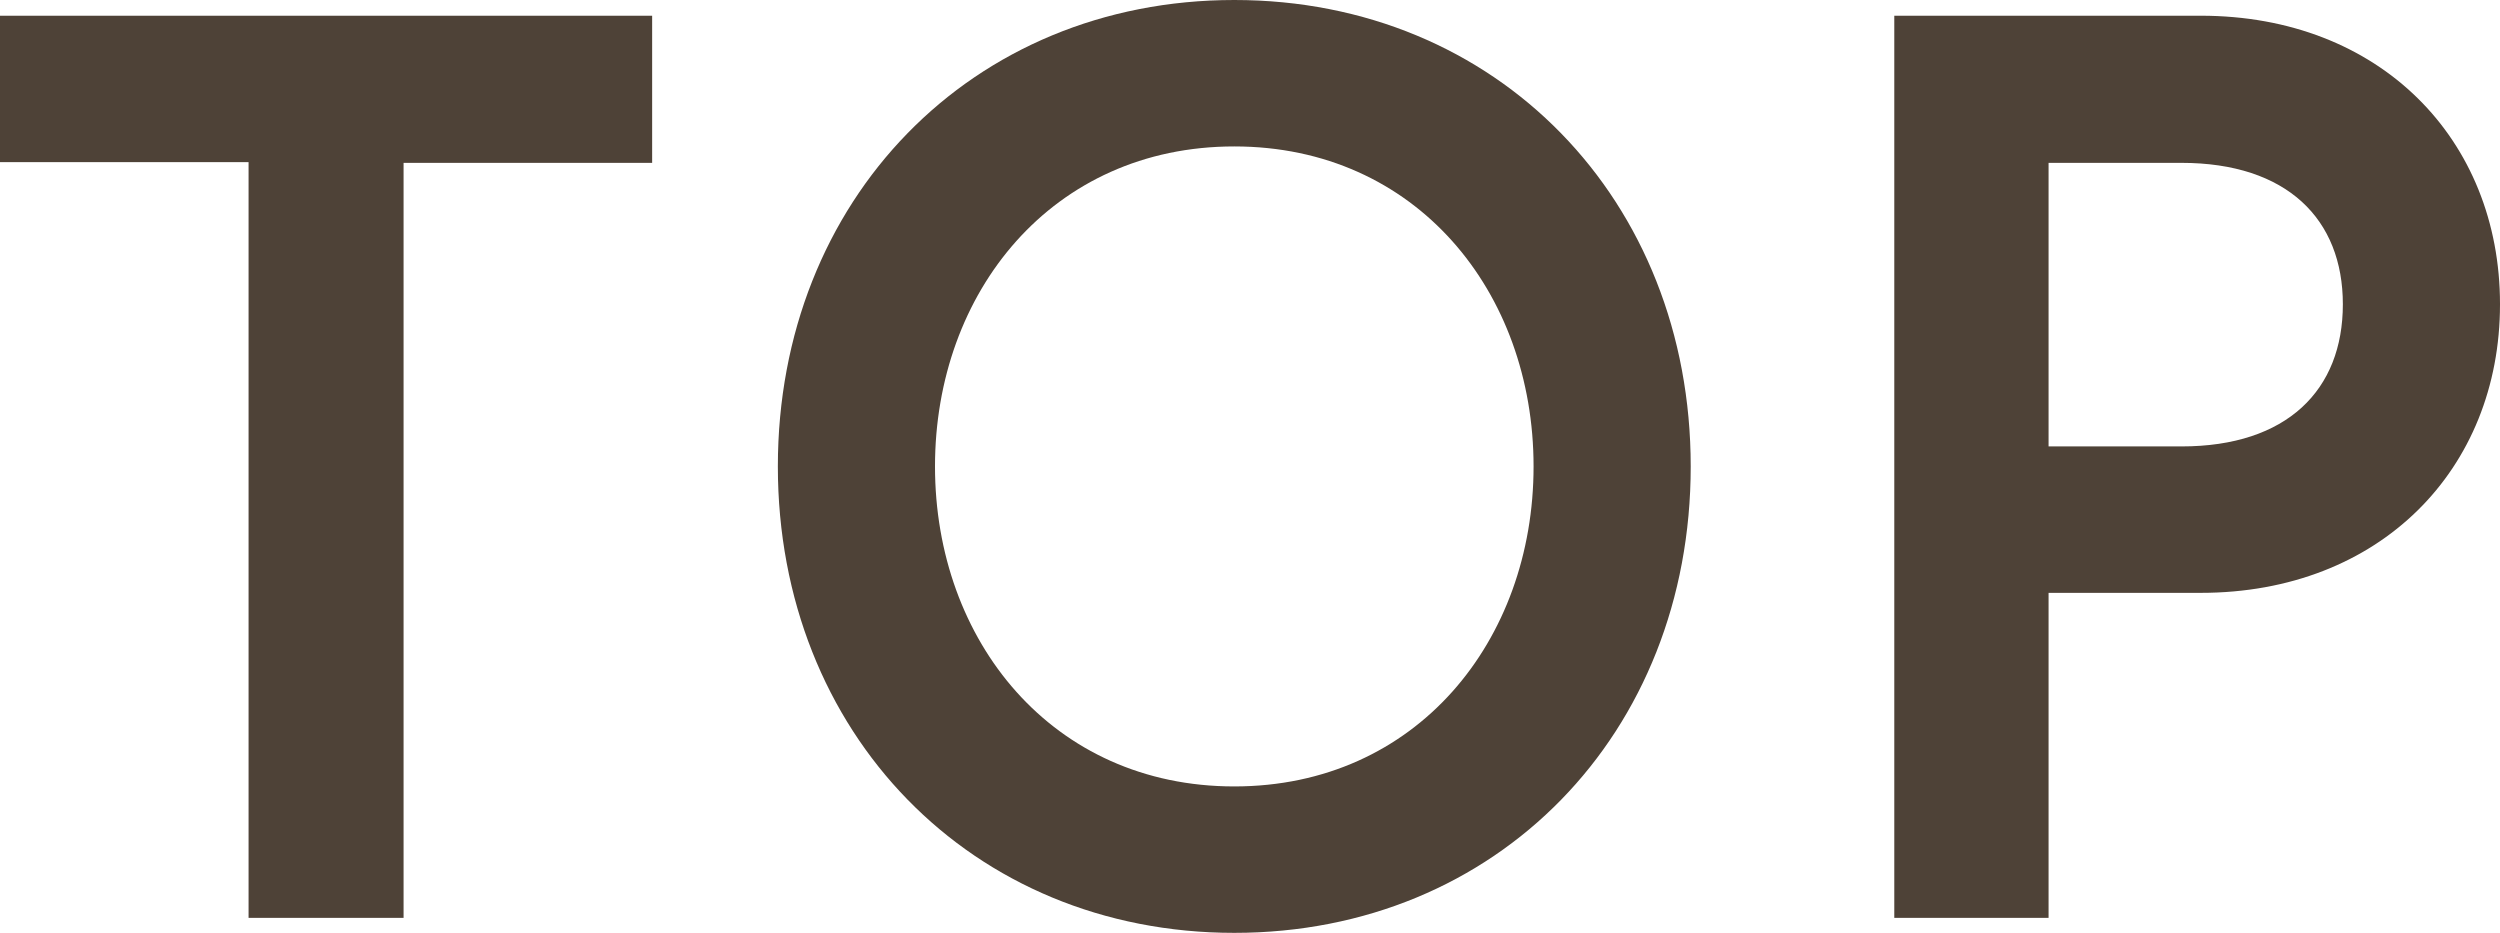
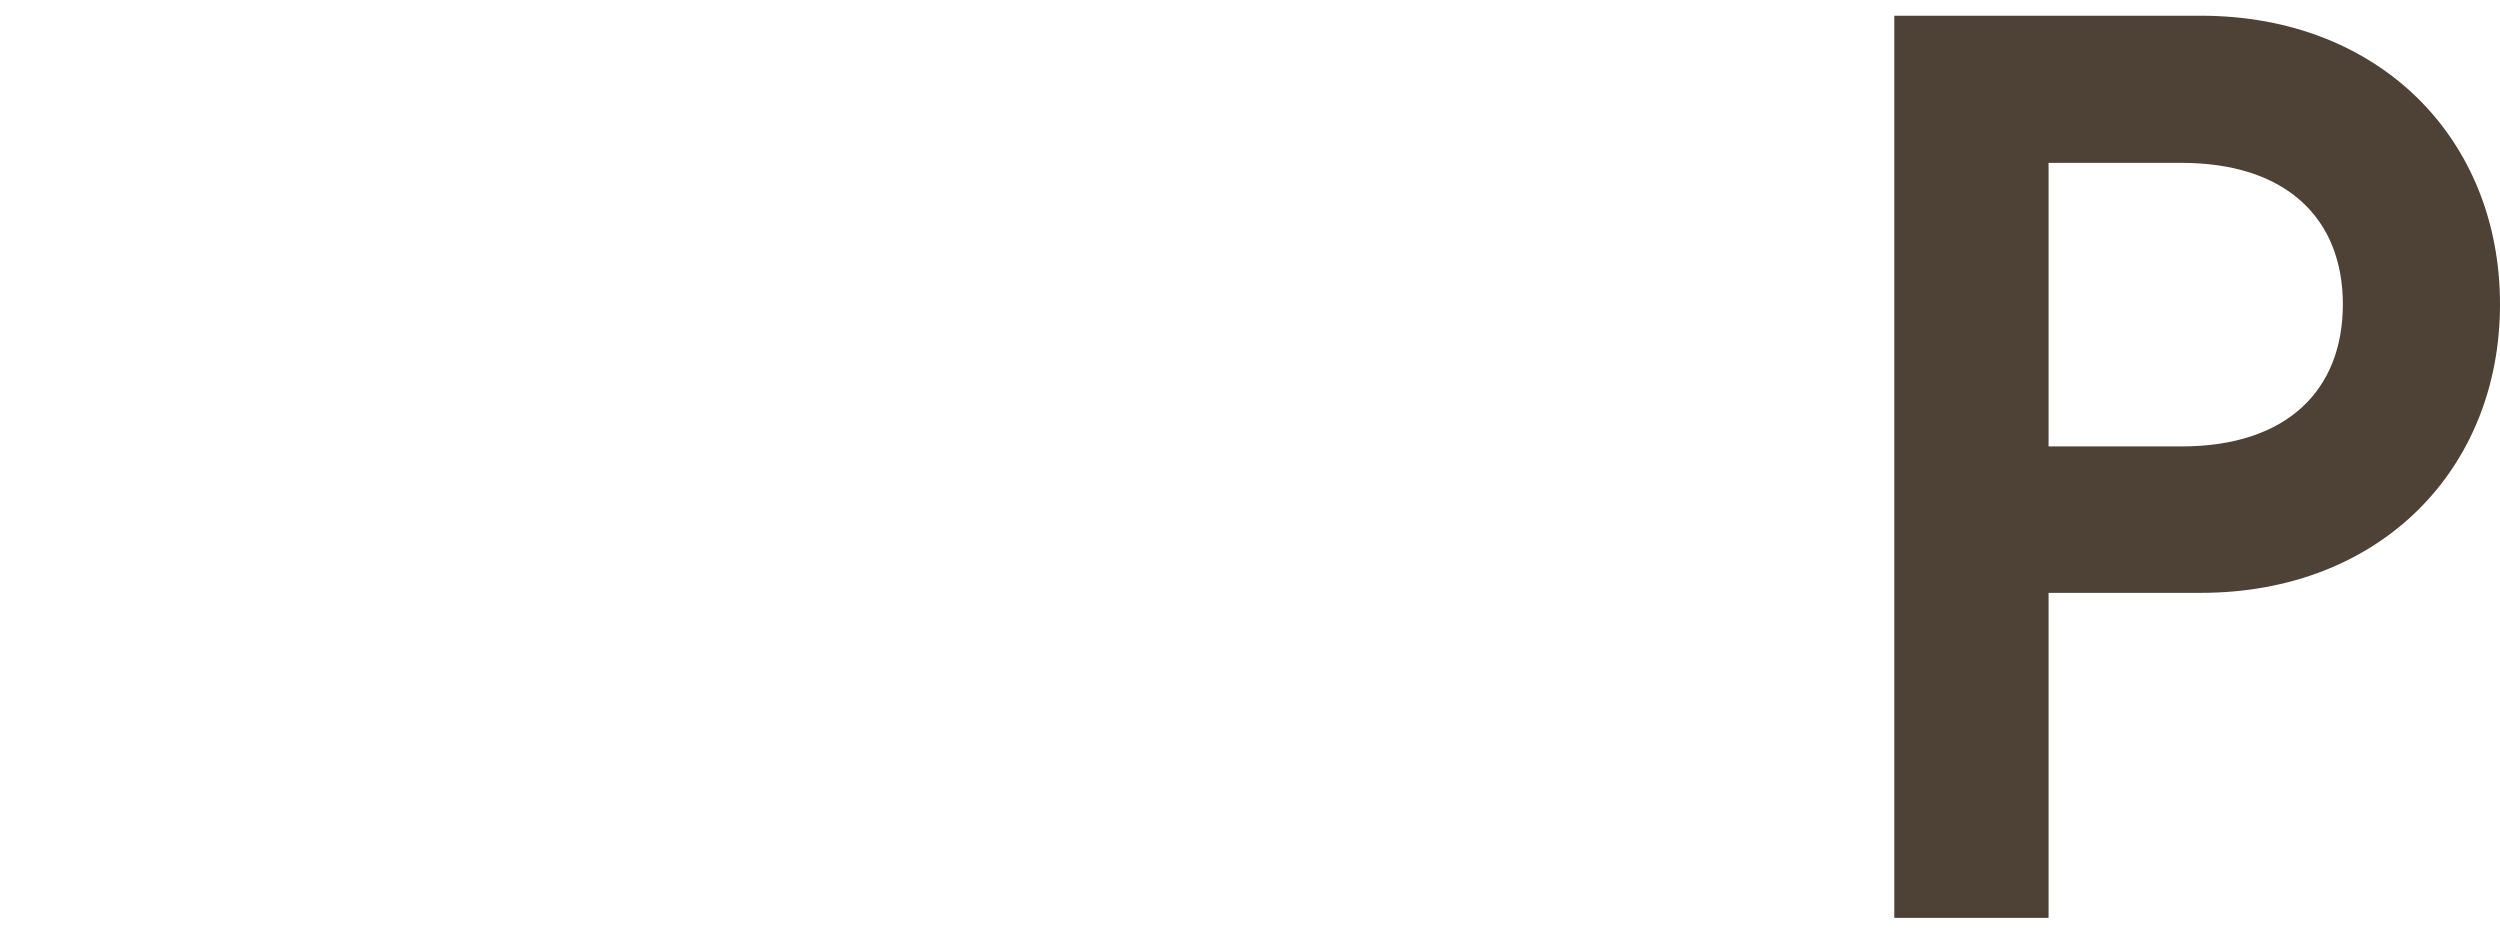
<svg xmlns="http://www.w3.org/2000/svg" id="_レイヤー_2" data-name="レイヤー_2" viewBox="0 0 35 13.06">
  <defs>
    <style>
      .cls-1 {
        fill: #4e4237;
      }
    </style>
  </defs>
  <g id="WEBフォント">
    <g>
-       <path class="cls-1" d="M3.48,2.27H0V.22h9.13v2.06h-3.48v10.57h-2.17V2.27Z" />
-       <path class="cls-1" d="M23.67,6.53c0,3.74-2.71,6.53-6.39,6.53s-6.39-2.8-6.39-6.53S13.6,0,17.28,0s6.39,2.8,6.39,6.53ZM21.47,6.53c0-2.44-1.64-4.48-4.19-4.48s-4.19,2.04-4.19,4.48,1.64,4.48,4.19,4.48,4.19-2.04,4.19-4.48Z" />
      <path class="cls-1" d="M26.52.22h4.29c2.51,0,4.19,1.73,4.19,4.04s-1.68,4.04-4.19,4.04h-2.13v4.55h-2.16V.22ZM32.8,4.26c0-1.19-.78-1.98-2.26-1.98h-1.86v3.97h1.86c1.48,0,2.26-.79,2.26-1.99Z" />
    </g>
  </g>
</svg>